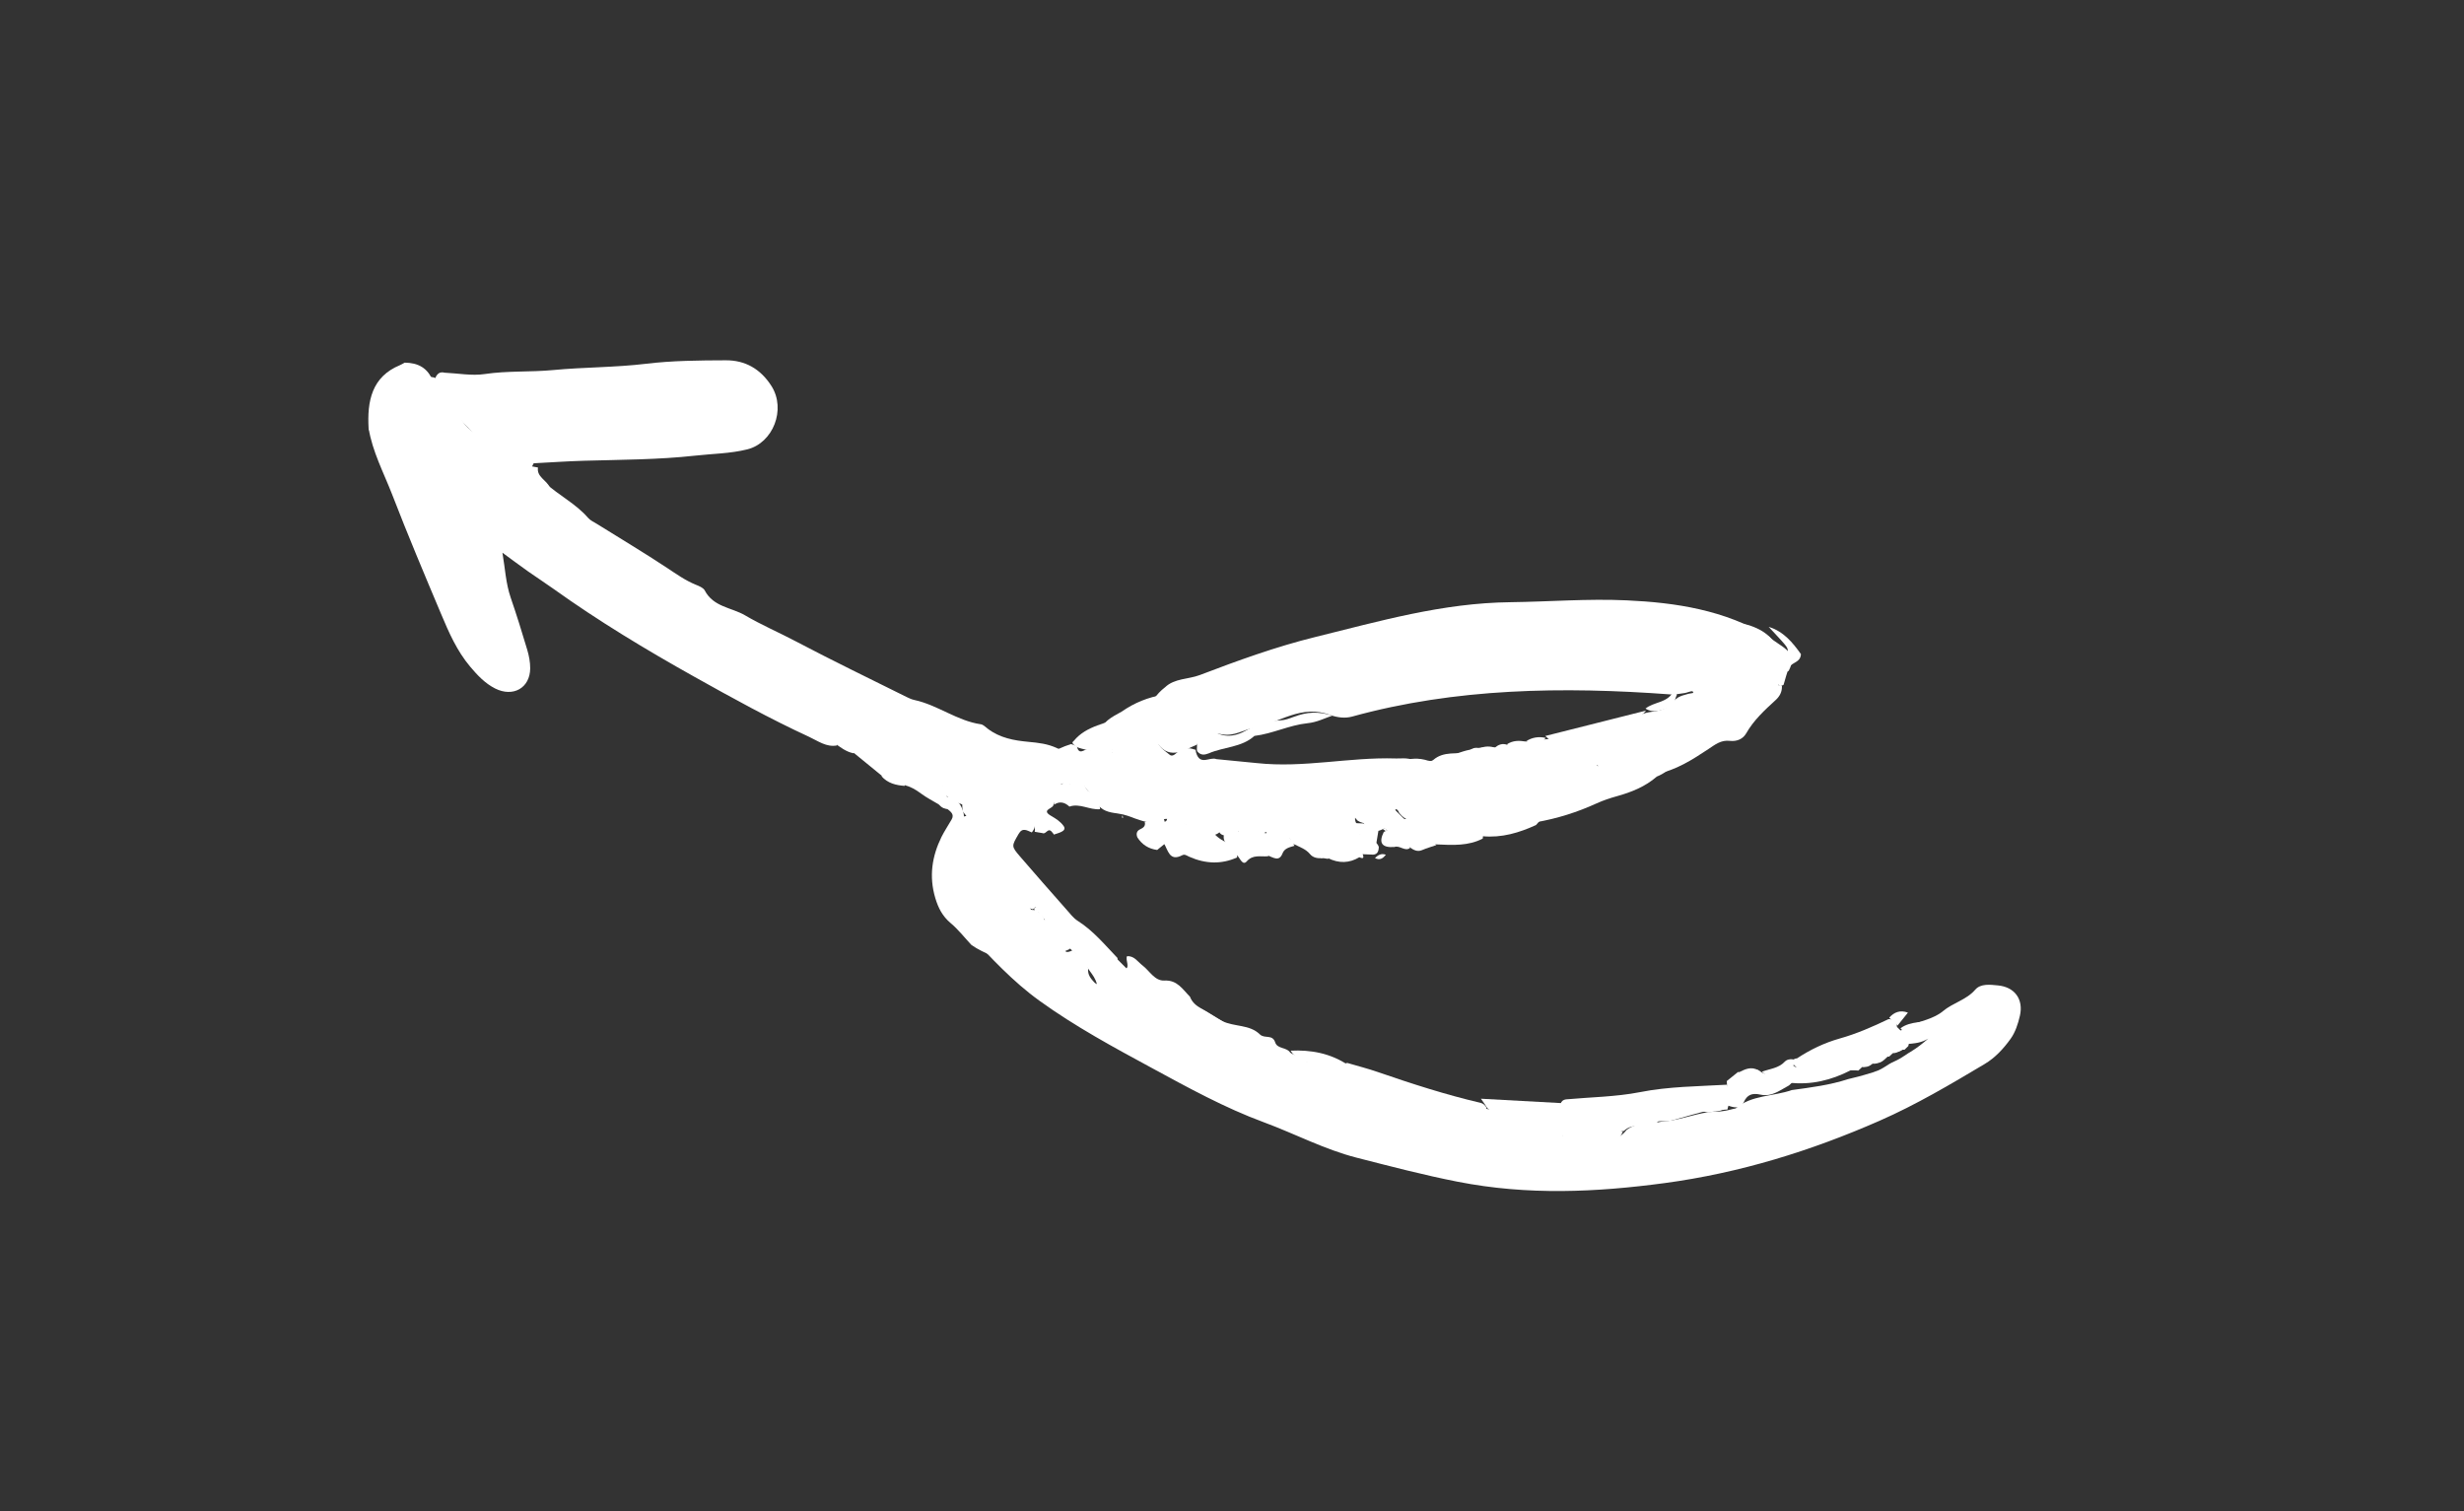
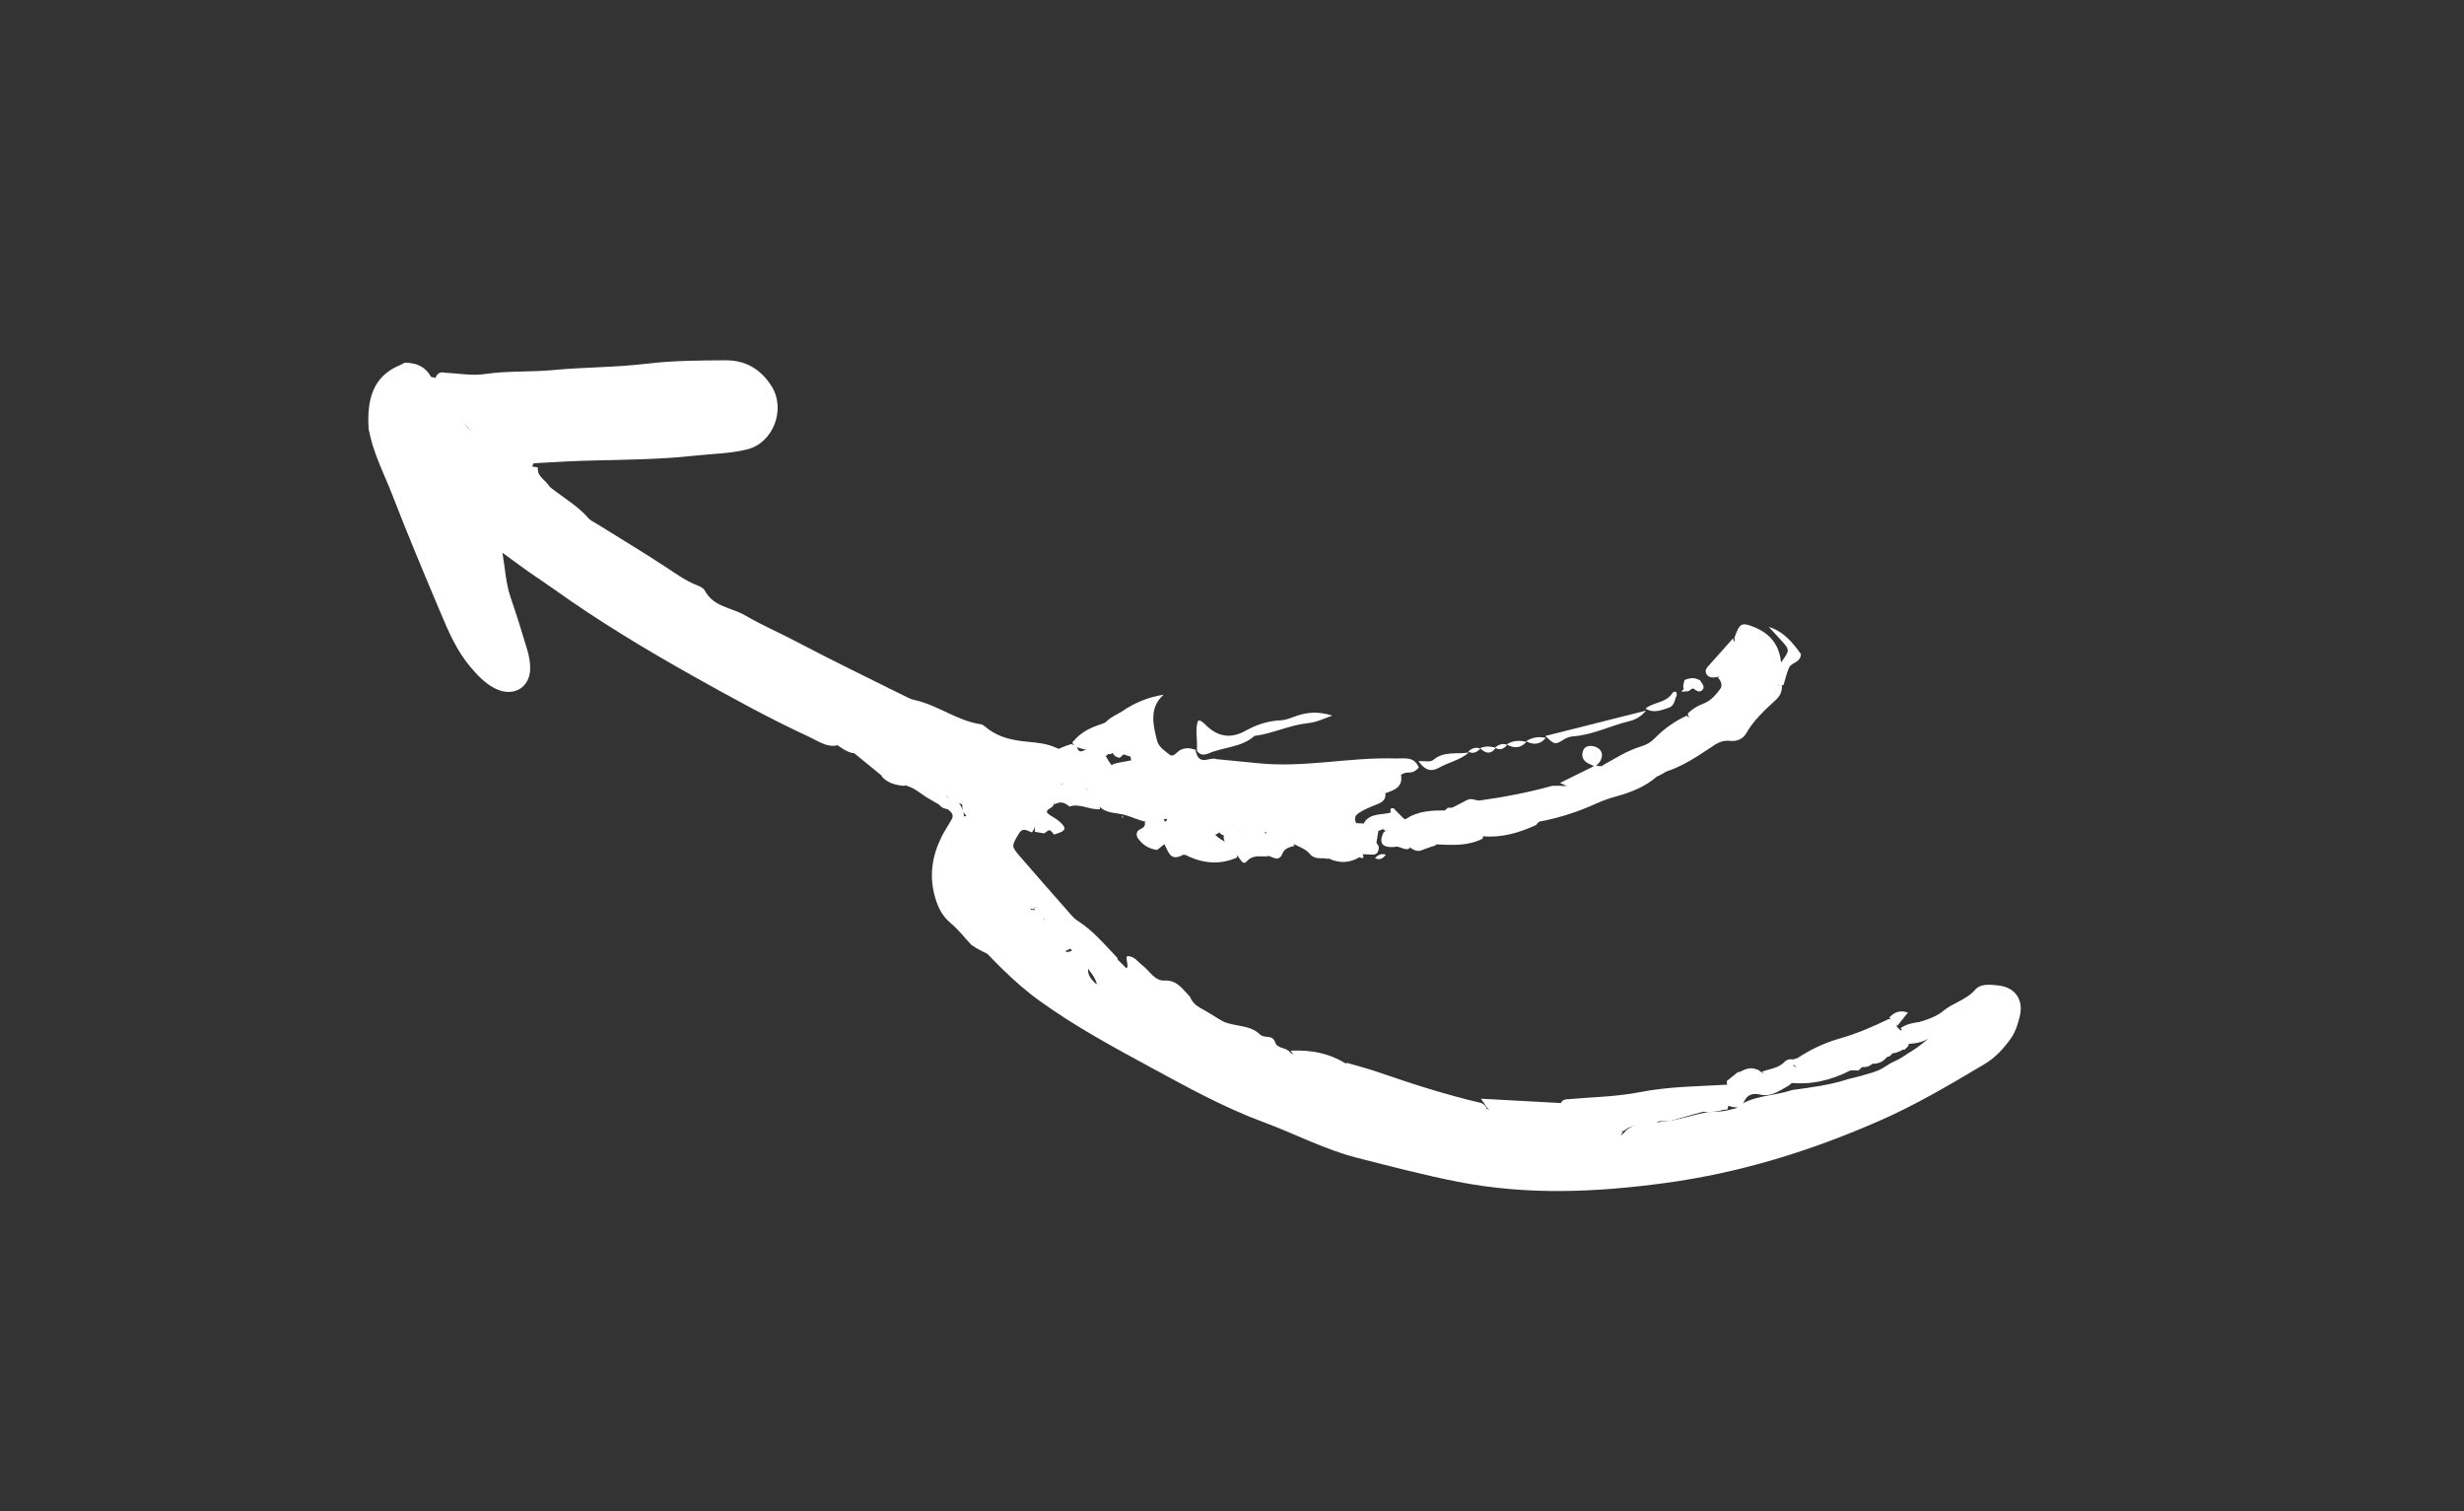
<svg xmlns="http://www.w3.org/2000/svg" width="106" height="65" viewBox="0 0 106 65" fill="none">
  <rect x="0" y="0" width="106" height="65" fill="#333333" stroke="none" />
  <path d="M46.271 32.364C46.006 32.309 45.721 32.303 45.482 32.188C45.075 31.994 44.671 31.952 44.242 31.912C43.634 31.855 43.017 31.75 42.487 31.344C42.394 31.273 42.296 31.17 42.195 31.156C41.182 31.012 40.333 30.326 39.341 30.113C39.229 30.089 39.117 30.041 39.012 29.988C37.422 29.196 35.823 28.426 34.251 27.597C33.52 27.211 32.755 26.884 32.052 26.47C31.476 26.131 30.69 26.116 30.317 25.398C30.256 25.282 30.067 25.207 29.925 25.15C29.485 24.97 29.103 24.698 28.706 24.435C27.716 23.78 26.696 23.172 25.689 22.543C25.555 22.459 25.397 22.391 25.298 22.276C24.773 21.666 24.045 21.316 23.464 20.779C23.185 20.555 22.629 20.482 22.96 19.929C23.681 19.892 24.401 19.841 25.123 19.82C26.72 19.775 28.32 19.776 29.902 19.601C30.651 19.517 31.411 19.514 32.147 19.331C33.258 19.055 33.822 17.614 33.192 16.613C32.719 15.863 32.047 15.495 31.228 15.499C30.079 15.503 28.923 15.512 27.795 15.648C26.471 15.808 25.129 15.792 23.804 15.918C22.825 16.012 21.827 15.944 20.849 16.091C20.297 16.174 19.701 16.058 19.125 16.032C18.922 15.979 18.81 16.078 18.735 16.242C19.035 17.287 19.035 17.287 21.355 19.656C20.654 19.632 20.053 19.727 20.161 20.543C20.242 21.154 20.397 21.76 20.63 22.66C19.506 21.316 17.926 20.865 17.299 19.37C17.227 19.275 17.145 19.193 17.055 19.116C16.664 18.867 16.391 18.396 15.857 18.414C16.018 19.421 16.508 20.337 16.875 21.284C17.538 23.003 18.256 24.704 18.973 26.405C19.308 27.203 19.655 28 20.231 28.683C20.541 29.05 20.867 29.398 21.299 29.616C22.075 30.007 22.803 29.595 22.809 28.75C22.81 28.486 22.758 28.209 22.681 27.95C22.459 27.201 22.225 26.454 21.971 25.713C21.758 25.095 21.731 24.455 21.614 23.776C21.983 24.046 22.35 24.32 22.723 24.584C23.08 24.837 23.449 25.072 23.805 25.327C25.749 26.718 27.784 27.945 29.862 29.108C31.488 30.018 33.114 30.916 34.799 31.693C35.184 31.87 35.553 32.154 36.006 32.067C36.011 31.538 35.597 31.324 35.217 31.146C34.393 30.76 33.662 30.219 32.902 29.727C32.078 29.232 31.254 28.736 30.431 28.237C30.279 28.148 30.12 28.073 29.962 27.999C29.863 27.943 29.761 27.892 29.661 27.84C28.582 26.964 27.395 26.252 26.689 25.73C27.354 26.314 28.602 26.844 29.857 27.361C30.844 28.03 31.861 28.638 32.976 29.04C34.189 29.568 35.412 30.071 36.583 30.704C37.039 30.897 37.437 31.2 37.854 31.465C37.942 31.532 38.035 31.59 38.13 31.644C38.178 31.67 38.228 31.693 38.276 31.718C38.325 31.739 38.376 31.757 38.425 31.778C39.272 32.22 40.016 32.787 40.565 33.59C41.135 33.739 41.706 33.882 42.218 34.21C42.295 34.271 42.379 34.322 42.464 34.368C42.626 34.445 42.796 34.503 42.95 34.597C43.019 34.644 43.09 34.686 43.161 34.727C43.227 34.774 43.292 34.823 43.352 34.879C43.428 34.981 43.488 35.094 43.56 35.201C43.65 35.315 43.761 35.402 43.889 35.468C44.03 35.534 44.175 35.574 44.326 35.584C44.432 35.569 44.516 35.521 44.576 35.435C44.594 35.33 44.583 35.227 44.544 35.123C43.891 34.456 44.026 33.983 44.724 33.524C45.233 33.19 45.877 33.043 46.256 32.524C46.262 32.47 46.266 32.417 46.271 32.364Z" fill="white" />
  <path d="M51.191 42.875C50.877 42.559 50.647 42.151 50.094 42.181C49.676 42.203 49.457 41.765 49.153 41.533C48.939 41.37 48.796 41.11 48.483 41.134C48.399 41.319 48.656 41.642 48.353 41.709C48.125 41.76 47.964 41.489 47.774 41.358C47.687 41.288 47.595 41.229 47.498 41.175C47.292 41.074 47.08 41.005 46.856 41.014C46.753 41.058 46.691 41.136 46.667 41.246C46.649 41.648 47.086 41.878 47.187 42.337C46.163 41.792 45.248 41.217 44.206 40.967C43.305 40.767 42.645 39.84 41.641 39.956C41.65 40.032 41.63 40.135 41.673 40.18C42.632 41.2 43.562 42.218 44.726 43.056C46.263 44.164 47.905 45.05 49.544 45.938C51.113 46.789 52.683 47.655 54.367 48.276C55.702 48.769 56.981 49.448 58.364 49.801C59.81 50.17 61.25 50.549 62.714 50.836C65.729 51.428 68.671 51.287 71.606 50.894C74.852 50.458 77.906 49.507 80.852 48.215C82.439 47.519 83.905 46.648 85.377 45.772C85.835 45.5 86.19 45.11 86.492 44.691C86.696 44.41 86.815 44.045 86.895 43.695C87.056 42.995 86.68 42.461 85.954 42.39C85.622 42.358 85.207 42.301 84.971 42.576C84.594 43.014 84.014 43.136 83.581 43.5C83.202 43.818 82.637 43.922 82.154 44.12C81.968 44.211 81.765 44.279 81.674 44.489C81.647 44.596 81.666 44.697 81.733 44.792C81.824 44.859 81.923 44.897 82.032 44.904C82.357 44.895 82.674 44.854 82.952 44.678C82.712 44.887 82.467 45.081 82.198 45.243C82.116 45.288 82.038 45.341 81.961 45.395C81.811 45.496 81.656 45.589 81.488 45.662C81.406 45.696 81.329 45.739 81.254 45.784C81.11 45.876 80.969 45.972 80.811 46.042C80.73 46.069 80.65 46.1 80.569 46.13C80.443 46.168 80.318 46.207 80.19 46.244C80.1 46.265 80.013 46.291 79.924 46.317C79.783 46.351 79.643 46.385 79.503 46.421C78.721 46.677 77.9 46.781 77.08 46.892C76.283 47.173 75.345 47.097 74.669 47.681C74.572 47.699 74.476 47.724 74.38 47.748C74.187 47.793 73.99 47.818 73.789 47.825C73.684 47.824 73.582 47.832 73.479 47.843C72.808 47.948 72.18 48.205 71.491 48.248C70.986 48.368 70.409 48.262 69.973 48.607C69.55 49.17 68.911 49.07 68.295 49.032C68.199 49.021 68.102 49.015 68.007 49.008C67.915 48.99 67.822 48.974 67.73 48.954C67.685 48.941 67.639 48.931 67.594 48.919C67.549 48.907 67.503 48.898 67.458 48.886C67.366 48.867 67.274 48.855 67.181 48.846C67.135 48.841 67.088 48.838 67.042 48.833C66.948 48.82 66.854 48.812 66.76 48.803C66.711 48.795 66.664 48.791 66.616 48.783C66.517 48.761 66.419 48.744 66.32 48.724C65.647 48.58 64.971 48.452 64.319 48.202C62.898 47.801 61.426 47.962 60.011 47.501C59.66 47.411 59.323 47.267 58.978 47.153C58.833 47.108 58.686 47.078 58.539 47.049C58.303 46.998 58.074 46.917 57.847 46.827C57.758 46.791 57.668 46.761 57.577 46.734C57.443 46.688 57.309 46.642 57.176 46.589C57.087 46.548 56.997 46.513 56.906 46.478C56.718 46.401 56.535 46.311 56.35 46.224C54.73 45.382 53.251 44.289 51.67 43.381C51.454 43.258 51.28 43.11 51.191 42.875Z" fill="white" />
-   <path d="M76.114 27.395C74.186 26.236 72.091 25.922 69.974 25.825C68.3 25.748 66.639 25.885 64.973 25.905C62.05 25.939 59.346 26.722 56.601 27.398C54.889 27.819 53.246 28.417 51.614 29.039C51.121 29.227 50.529 29.175 50.122 29.563C49.342 30.165 49.183 31.012 49.69 31.831C50.26 32.751 50.876 32.297 51.489 32.032C51.731 31.463 51.759 31.453 52.598 31.593C53.095 31.677 53.486 31.396 53.931 31.312C55.028 31.107 55.977 30.275 57.237 30.763C57.547 30.869 57.867 30.908 58.165 30.826C62.611 29.6 67.221 29.527 71.892 29.874C72.096 29.879 72.291 29.836 72.488 29.811C72.599 29.79 72.702 29.735 72.813 29.733C72.806 29.735 72.85 29.806 72.85 29.806C72.85 29.806 72.772 29.823 72.765 29.823C72.687 29.832 72.619 29.848 72.549 29.87C72.423 29.901 72.304 29.939 72.193 30.001C72.113 30.052 72.044 30.112 71.979 30.178C71.732 30.522 71.344 30.588 70.947 30.637C70.843 30.654 70.743 30.683 70.645 30.719C69.441 31.228 68.166 31.537 66.881 31.813C66.782 31.799 66.683 31.795 66.584 31.795C66.351 31.811 66.123 31.857 65.889 31.872C65.8 31.877 65.712 31.891 65.625 31.908C65.456 31.942 65.287 31.975 65.115 31.994C65.03 32.001 64.948 32.018 64.866 32.037C64.748 32.066 64.63 32.102 64.511 32.13C64.43 32.14 64.351 32.154 64.27 32.163C64.145 32.167 64.019 32.164 63.892 32.157C63.803 32.151 63.715 32.157 63.629 32.171C63.494 32.193 63.362 32.223 63.227 32.253C63.129 32.27 63.036 32.296 62.941 32.325C62.397 32.467 61.943 32.906 61.296 32.683C61.189 32.656 61.082 32.643 60.974 32.637C60.625 32.634 60.313 32.67 60.091 32.989C59.691 33.563 59.178 34.022 58.565 34.381C58.223 34.581 58 34.883 58.403 35.301C58.549 35.397 58.706 35.427 58.87 35.419C59.257 35.315 59.647 35.214 59.995 35.017C60.081 34.966 59.996 34.829 60.038 34.815C60.098 34.796 60.163 34.88 60.189 34.965C60.326 35.137 60.492 35.261 60.706 35.309C61.293 35.28 61.844 35.107 62.417 35.025C62.519 35.007 62.619 34.979 62.717 34.949C63.093 34.822 63.454 34.639 63.888 34.725C64.958 34.736 65.952 34.44 66.956 34.185C67.058 34.164 67.158 34.136 67.257 34.108C67.36 34.086 67.459 34.056 67.558 34.024C68.005 33.801 68.593 33.779 68.807 33.219C68.784 33.104 68.758 32.989 68.686 32.887C68.839 32.987 68.757 33.163 68.845 33.287C69.015 33.377 69.183 33.372 69.353 33.333C70.69 32.884 71.792 32.06 72.931 31.294C73.465 30.801 74.462 30.698 74.32 29.632C73.437 28.715 74.671 28.531 74.798 27.964C75.394 27.335 75.778 27.874 76.178 28.31C76.397 28.549 76.352 29.171 76.949 28.858C77.411 27.988 76.531 27.811 76.114 27.395Z" fill="white" />
  <path d="M58.451 35.577C58.292 35.37 58.199 35.147 58.439 34.985C58.65 34.842 58.892 34.738 59.132 34.642C59.379 34.543 59.634 34.468 59.597 34.121C59.968 33.991 60.356 33.879 60.273 33.339C60.268 33.309 60.456 33.228 60.556 33.233C60.77 33.245 60.917 33.163 61.037 33.012C60.821 32.521 60.431 32.639 60.042 32.627C58.037 32.563 56.095 33.045 54.068 32.826C53.492 32.763 52.91 32.72 52.331 32.656C52.046 32.539 51.632 32.956 51.457 32.383C51.449 32.338 51.44 32.296 51.431 32.253C51.202 32.173 50.982 32.153 50.77 32.268C50.619 32.351 50.474 32.603 50.306 32.458C50.112 32.291 49.852 32.152 49.776 31.858C49.59 31.137 49.444 30.43 50.06 29.883C49.396 29.989 48.797 30.233 48.259 30.609C47.837 30.841 47.398 31.055 47.262 31.576C47.29 31.766 47.388 31.921 47.531 32.052C47.716 32.202 47.931 32.294 48.148 32.377C48.3 32.438 48.455 32.492 48.606 32.54C48.675 32.56 48.783 32.554 48.82 32.601C48.867 32.661 48.797 32.715 48.689 32.701C48.42 32.767 48.145 32.788 47.887 32.87C47.555 33.242 46.835 32.76 46.611 33.367C46.431 33.915 47.062 34.118 47.181 34.539C47.383 34.88 47.713 34.946 48.053 34.989C48.139 35.008 48.227 35.022 48.314 35.037C48.44 35.069 48.566 35.108 48.689 35.155C48.772 35.191 48.856 35.22 48.942 35.247C49.118 35.307 49.293 35.371 49.479 35.362C49.664 35.342 49.839 35.288 50.016 35.243C50.153 35.221 50.292 35.217 50.433 35.247C50.722 35.344 50.995 35.486 51.287 35.563C51.64 35.706 51.943 36.103 52.376 35.863C52.461 35.812 52.529 35.745 52.585 35.665C52.938 35.184 53.161 35.325 53.304 35.865C53.544 36.108 53.806 36.042 54.069 35.981C54.171 35.946 54.267 35.9 54.358 35.846C55.132 35.295 55.999 35.328 56.9 35.656C57.275 35.792 57.641 35.952 58.039 35.981C58.153 35.976 58.253 35.939 58.343 35.875C58.415 35.791 58.453 35.692 58.451 35.577Z" fill="white" />
  <path d="M16.054 18.713C16.253 18.907 16.453 19.101 16.653 19.295C16.826 19.462 16.999 19.628 17.259 19.607C17.551 19.235 17.946 18.975 18.329 18.714C18.775 18.409 19.26 18.427 19.65 18.927C19.816 19.14 20.008 19.409 19.899 19.667C19.798 19.905 19.487 19.742 19.285 19.804C18.6 20.015 17.941 19.368 17.259 19.604C17.497 20.422 17.914 21.064 18.722 21.505C19.434 21.893 20.011 22.514 20.628 23.056C20.744 23.159 20.878 23.241 21.008 23.325C21.033 23.341 21.093 23.34 21.111 23.322C21.158 23.274 21.221 23.214 21.222 23.154C21.224 23.043 21.218 22.909 21.158 22.819C20.728 22.162 20.833 21.396 20.567 20.702C20.439 20.367 20.679 20.22 21.159 20.247C21.383 20.26 21.609 20.238 21.831 20.214C21.945 20.202 22.053 20.131 22.034 19.999C22.019 19.893 21.97 19.725 21.899 19.697C21.367 19.489 21.087 18.936 20.575 18.707C20.113 18.501 19.864 18.119 19.65 17.677C19.465 17.293 19.31 16.879 18.975 16.573C18.925 16.278 18.708 16.227 18.469 16.21C16.565 16.127 16.023 16.628 15.947 18.543C15.956 18.615 15.992 18.672 16.054 18.713Z" fill="white" />
  <path d="M41.789 40.648C42.35 41.05 43.05 41.186 43.563 41.706C43.724 41.869 44.058 41.862 44.313 41.933C44.575 41.873 44.854 41.868 45.102 41.979C46.008 42.38 46.252 41.903 46.31 41.15C46.292 41.041 46.239 40.949 46.151 40.877C45.538 41.173 45.997 40.503 45.766 40.454C45.662 40.026 44.834 40.451 44.962 39.75C44.967 39.587 44.899 39.451 44.795 39.326C44.715 39.25 44.624 39.192 44.523 39.15C44.47 39.145 44.417 39.142 44.364 39.138C44.267 39.179 44.188 39.243 44.123 39.324C43.983 39.542 43.851 39.764 43.829 40.037C43.813 40.309 44.024 40.503 44.105 40.631C43.434 40.13 42.845 39.424 42.129 38.852C41.038 39.036 40.923 38.367 40.978 37.553C40.975 37.407 40.965 37.26 40.957 37.114C40.958 37.021 40.953 36.926 40.949 36.832C40.95 36.786 40.947 36.74 40.948 36.694C40.957 36.603 40.964 36.511 40.976 36.421C40.989 36.377 40.998 36.333 41.011 36.289C41.12 35.929 41.344 35.627 41.454 35.268C41.473 35.169 41.471 35.069 41.451 34.968C41.412 34.814 41.349 34.669 41.252 34.538C41.045 34.338 40.808 34.233 40.529 34.268C40.428 34.311 40.378 34.39 40.37 34.5C40.454 34.645 40.558 34.763 40.735 34.785C40.887 34.906 41.067 35.021 40.942 35.245C40.799 35.501 40.631 35.743 40.501 36.006C40.1 36.824 39.955 37.691 40.236 38.631C40.36 39.047 40.54 39.41 40.897 39.71C41.225 39.984 41.494 40.332 41.789 40.648Z" fill="white" />
  <path d="M32.562 29.769C33.251 30.292 33.926 30.824 34.735 31.163C35.154 31.339 35.614 31.525 35.89 31.957C36.146 32.14 36.394 32.338 36.707 32.402C37.132 32.327 36.89 32.097 36.865 31.837C36.824 31.402 37.12 31.808 37.235 31.824C37.497 31.86 37.753 31.97 38.01 31.862C38.044 31.848 38.075 31.827 38.107 31.81C38.233 31.672 38.146 31.51 38.126 31.355C38.071 31.298 38.016 31.241 37.96 31.185C37.372 31.245 37.115 30.635 36.644 30.46C35.781 29.933 34.904 29.443 33.953 29.114C33.628 29.002 33.289 28.909 33.02 28.659C32.566 28.856 31.852 28.105 31.631 28.77C31.457 29.296 32.355 29.319 32.562 29.769Z" fill="white" />
  <path d="M51.111 43.257C50.983 43.441 50.828 43.633 51.116 43.833C51.31 43.967 51.52 44.077 51.73 44.186C52.252 44.456 52.754 44.745 53.221 45.126C54.009 45.767 54.976 46.108 55.805 46.694C55.949 46.796 56.17 46.783 56.356 46.824C56.376 46.475 56.406 46.127 56.354 45.772C56.097 45.561 55.786 45.455 55.508 45.285C55.352 45.037 54.952 45.133 54.858 44.841C54.74 44.476 54.404 44.698 54.196 44.494C53.752 44.061 53.106 44.181 52.574 43.922C52.094 43.688 51.683 43.257 51.111 43.257Z" fill="white" />
  <path d="M44.644 39.218C44.751 39.34 44.858 39.461 44.965 39.582C45.597 40.286 46.648 40.273 47.247 41.032C47.363 41.145 47.489 41.245 47.626 41.33C47.719 41.381 47.819 41.413 47.922 41.423C48.029 41.396 48.078 41.324 48.076 41.213C47.534 40.65 47.038 40.04 46.365 39.614C46.177 39.495 46.03 39.298 45.877 39.125C45.208 38.367 44.538 37.608 43.879 36.841C43.496 36.395 43.52 36.397 43.821 35.872C43.988 35.581 44.181 35.724 44.389 35.809C44.685 35.425 44.389 35.308 44.078 35.197L44.03 35.149C43.854 35.169 43.69 35.215 43.554 35.329C43.269 35.619 43.098 35.978 42.985 36.371C42.928 37.395 43.739 38.097 44.108 38.964C44.207 39.04 44.316 39.09 44.436 39.116C44.468 39.09 44.499 39.062 44.526 39.031C44.615 39.006 44.675 39.039 44.703 39.13C44.708 39.148 44.684 39.179 44.644 39.218Z" fill="white" />
  <path d="M72.564 30.785C72.046 31.026 71.59 31.344 71.193 31.752C71.043 31.908 70.836 32.04 70.625 32.101C69.994 32.284 69.465 32.64 68.907 32.947C69.849 33.675 70.333 32.543 71.189 32.618C70.653 33.309 69.787 33.383 69.085 33.714C68.988 33.74 68.894 33.775 68.801 33.81C68.665 33.855 68.531 33.906 68.397 33.956C68.31 33.985 68.227 34.025 68.146 34.067C68.026 34.125 67.906 34.184 67.781 34.235C67.696 34.263 67.615 34.299 67.535 34.337C67.415 34.392 67.296 34.45 67.174 34.502C67.087 34.529 67.003 34.561 66.919 34.592C66.742 34.651 66.562 34.701 66.394 34.781C66.309 34.828 66.235 34.888 66.168 34.958C66.077 35.078 66.024 35.21 66.07 35.371C66.986 35.215 67.856 34.938 68.688 34.558C68.964 34.433 69.256 34.334 69.55 34.253C70.185 34.077 70.781 33.837 71.274 33.407C71.937 33.142 72.303 32.548 72.784 32.082C72.852 31.637 73.047 31.178 72.564 30.785Z" fill="white" />
  <path d="M56.313 45.643C55.915 46.133 55.915 46.133 56.328 46.653C56.473 46.785 56.626 46.886 56.826 46.833C57.624 46.239 58.468 46.851 59.269 46.977C60.529 47.175 61.747 47.691 63.006 47.944C63.367 48.017 63.803 48.208 63.949 47.66C63.901 47.552 63.82 47.48 63.708 47.445C62.212 47.097 60.745 46.624 59.285 46.12C58.848 45.968 58.4 45.855 57.956 45.724C57.415 45.97 56.846 45.087 56.313 45.643Z" fill="white" />
  <path d="M72.736 31.848C72.308 31.957 71.986 32.166 71.797 32.592C71.679 32.859 71.435 33.065 71.248 33.298C72.101 33.135 72.802 32.681 73.493 32.224C73.783 32.033 74.031 31.823 74.425 31.87C74.72 31.904 74.983 31.788 75.12 31.547C75.446 30.978 75.914 30.546 76.389 30.113C76.559 29.958 76.671 29.759 76.657 29.506C76.547 29.472 76.439 29.472 76.333 29.505C75.642 29.981 74.87 30.329 74.145 30.754C73.646 31.084 72.867 31.069 72.736 31.848Z" fill="white" />
  <path d="M38.101 31.604C37.705 31.759 37.349 31.549 36.999 31.381C36.788 31.28 36.6 31.114 36.357 31.126C36.248 31.132 36.11 31.137 36.046 31.202C35.965 31.284 36.043 31.412 36.129 31.491C36.33 31.676 36.551 31.842 36.737 32.041C36.775 32.081 36.693 32.233 36.666 32.334C37.102 32.69 37.537 33.045 37.972 33.401C38.404 33.476 38.832 33.536 39.104 33.113C39.211 32.385 39.031 31.786 38.259 31.453L38.258 31.453C38.149 31.445 38.096 31.495 38.101 31.604Z" fill="white" />
  <path d="M74.298 46.661C73.044 46.733 71.786 46.737 70.551 46.981C69.516 47.184 68.429 47.195 67.365 47.292C67.243 47.308 67.167 47.375 67.134 47.491C67.358 48.086 67.828 47.922 68.229 47.891C70.04 47.749 71.808 47.351 73.65 47.401C74.067 47.413 74.307 47.248 74.344 46.829C74.329 46.773 74.313 46.717 74.298 46.661Z" fill="white" />
  <path d="M62.275 34.868C61.635 34.852 61.005 34.873 60.471 35.238C60.033 35.151 59.84 35.306 59.952 35.761C60.179 36.005 60.432 35.942 60.685 35.88C61.152 35.756 61.387 36.343 61.819 36.325C62.498 36.357 63.178 36.392 63.786 36.073C63.807 35.967 63.799 35.86 63.767 35.752C63.618 35.353 63.338 35.414 63.028 35.467C62.587 35.541 62.293 35.368 62.275 34.868Z" fill="white" />
  <path d="M52.204 35.823C51.97 35.789 51.676 35.858 51.639 35.466C51.638 35.457 51.357 35.453 51.207 35.446C51.171 35.478 51.135 35.51 51.098 35.541C50.898 35.68 50.663 35.754 50.44 35.852C50.263 35.941 50.063 36.008 50.062 36.261C50.25 36.564 50.302 37.083 50.863 36.788C50.968 36.733 51.058 36.809 51.164 36.856C51.863 37.166 52.552 37.186 53.218 36.885C53.245 36.647 53.109 36.486 52.935 36.342C52.678 36.19 52.395 36.076 52.204 35.823Z" fill="white" />
  <path d="M74.314 47.55C74.584 47.649 74.881 47.721 75.011 47.424C75.158 47.088 75.376 47.01 75.728 47.087C76.228 47.198 76.578 46.892 76.964 46.691C77.169 46.509 77.361 46.319 77.322 45.999C77.264 45.897 77.177 45.836 77.062 45.818C76.666 46.017 76.325 46.396 75.782 46.13C75.736 46.086 75.684 46.052 75.626 46.028C75.329 45.982 75.084 46.237 74.772 46.112C74.61 46.243 74.449 46.373 74.286 46.503L74.29 46.591C74.339 46.912 74.115 47.221 74.314 47.55Z" fill="white" />
  <path d="M15.998 18.632C16.071 18.376 16.191 18.127 16.207 17.863C16.23 17.48 16.316 17.176 16.725 17.087C17.061 17.015 16.989 16.518 17.357 16.499C17.668 16.483 17.984 16.504 18.295 16.492C18.408 16.488 18.515 16.435 18.625 16.404C18.414 15.827 17.98 15.604 17.41 15.6C17.343 15.635 17.279 15.677 17.209 15.706C15.994 16.205 15.787 17.252 15.858 18.445C15.862 18.507 15.949 18.57 15.998 18.632Z" fill="white" />
  <path d="M77.124 45.758C77.18 45.813 77.235 45.868 77.29 45.923C77.454 45.963 77.603 45.926 77.751 45.874C77.898 45.826 78.043 45.77 78.186 45.711C78.995 45.408 79.78 45.053 80.711 45.114C81.256 45.149 81.669 44.917 81.763 44.33C81.711 44.279 81.66 44.229 81.608 44.178C81.591 43.954 81.474 43.836 81.245 43.84C80.565 44.165 79.877 44.468 79.14 44.675C78.48 44.861 77.87 45.156 77.305 45.529C77.16 45.537 77.1 45.613 77.124 45.758Z" fill="white" />
  <path d="M52.73 36.275C52.899 36.455 53.068 36.635 53.237 36.814C53.354 36.936 53.462 37.25 53.635 37.053C53.9 36.75 54.229 36.861 54.543 36.835C54.638 36.758 54.7 36.658 54.744 36.543C54.769 36.464 54.772 36.382 54.76 36.298C54.733 36.216 54.694 36.139 54.643 36.068C54.589 35.999 54.527 35.939 54.458 35.885C54.387 35.835 54.309 35.801 54.225 35.781C54.105 35.794 53.989 35.838 53.862 35.821C53.653 35.807 53.444 35.793 53.234 35.779C53.022 35.537 52.853 35.641 52.693 35.808C52.615 35.964 52.627 36.12 52.73 36.275Z" fill="white" />
  <path d="M50.088 36.314C50.253 36.255 50.419 36.196 50.584 36.136C50.646 35.767 51.138 35.929 51.25 35.622C51.25 35.579 51.248 35.536 51.244 35.493C50.855 35.492 50.63 35.048 50.235 35.061C50.179 35.151 50.261 35.312 50.102 35.35C50.086 35.23 50.037 35.134 49.906 35.098C49.686 35.185 49.467 35.272 49.247 35.358C49.29 35.536 49.186 35.609 49.05 35.673C48.903 35.741 48.865 35.866 48.931 36.025C49.134 36.34 49.419 36.516 49.781 36.563C49.883 36.48 49.985 36.398 50.088 36.314Z" fill="white" />
  <path d="M45.337 35.901C45.442 35.864 45.551 35.837 45.65 35.789C45.751 35.742 45.848 35.664 45.758 35.535C45.621 35.341 45.428 35.219 45.22 35.098C44.792 34.851 45.242 34.795 45.31 34.655C45.327 34.479 45.561 34.311 45.378 34.139C45.163 33.936 44.946 34.094 44.749 34.202C44.501 34.385 44.329 34.616 44.294 34.938C44.261 35.012 44.229 35.086 44.196 35.16C44.342 35.349 44.569 35.502 44.513 35.781C44.626 35.8 44.739 35.82 44.852 35.839C45.003 35.908 45.084 35.567 45.262 35.8C45.291 35.831 45.316 35.864 45.337 35.901Z" fill="white" />
  <path d="M47.98 41.176C47.928 41.229 47.876 41.282 47.825 41.334C47.708 41.537 47.502 41.691 47.511 41.963C47.738 42.18 47.952 42.416 48.2 42.605C48.309 42.688 48.488 42.697 48.633 42.7C48.87 42.704 49.045 42.421 48.922 42.225C48.798 42.029 48.628 41.859 48.479 41.677C48.313 41.51 48.146 41.343 47.98 41.176Z" fill="white" />
  <path d="M55.691 36.325C55.924 36.444 56.175 36.523 56.355 36.74C56.486 36.899 56.672 36.925 56.86 36.919C57.142 36.822 57.421 36.721 57.548 36.42C57.63 36.031 57.554 35.751 57.064 35.722C56.495 35.688 55.92 35.617 55.508 36.089C55.481 36.233 55.542 36.312 55.691 36.325Z" fill="white" />
  <path d="M67.213 47.685C67.271 47.612 67.329 47.538 67.387 47.465C66.16 47.398 64.934 47.331 63.708 47.264C63.768 47.35 63.83 47.437 63.891 47.523C64.068 47.891 64.409 47.826 64.704 47.881C64.96 47.898 65.215 47.909 65.472 47.928C66.053 47.852 66.734 48.241 67.213 47.685Z" fill="white" />
  <path d="M47.541 31.959C47.501 31.748 47.569 31.58 47.713 31.439C47.929 31.227 48.142 31.012 48.357 30.798C47.621 31.129 46.742 31.201 46.195 31.87C46.16 31.892 46.14 31.924 46.136 31.966C46.2 32.054 46.283 32.117 46.382 32.16C46.582 32.226 46.787 32.267 46.992 32.31C47.097 32.33 47.2 32.328 47.302 32.308C47.448 32.24 47.538 32.131 47.541 31.959Z" fill="white" />
  <path d="M56.363 45.738C56.67 45.642 56.932 45.778 57.203 45.938C57.506 46.116 57.774 46.034 58.002 45.819C57.231 45.305 56.394 45.155 55.522 45.197C55.718 45.518 56.019 45.663 56.363 45.738Z" fill="white" />
  <path d="M63.603 35.778C63.66 35.843 63.718 35.908 63.775 35.972C64.61 36.05 65.358 35.82 66.078 35.491C66.196 35.358 66.314 35.226 66.432 35.093C65.284 34.669 64.474 35.319 63.603 35.778Z" fill="white" />
  <path d="M76.087 26.966C76.273 27.166 76.463 27.362 76.645 27.567C77.001 27.968 76.999 27.97 76.619 28.5C76.508 28.501 76.43 28.551 76.379 28.645C76.306 28.955 76.291 29.258 76.571 29.518C76.627 29.506 76.679 29.487 76.728 29.459C76.805 29.212 76.861 28.955 76.964 28.721C77.067 28.488 77.459 28.513 77.475 28.138C77.125 27.648 76.732 27.161 76.087 26.966Z" fill="white" />
  <path d="M58.627 36.746C58.747 36.751 58.868 36.756 58.988 36.761C59.242 36.791 59.312 36.643 59.315 36.429C59.265 36.286 59.154 36.198 59.032 36.121C58.919 36.046 58.802 35.978 58.681 35.918C58.602 35.884 58.52 35.869 58.437 35.87C58.364 35.896 58.305 35.943 58.261 36.006C58.204 36.066 58.277 36.241 58.094 36.194C58.093 36.194 57.999 36.235 57.998 36.235C57.941 36.278 57.905 36.335 57.888 36.403C57.861 36.565 57.714 36.442 57.636 36.489C57.474 36.531 57.331 36.606 57.186 36.68C57.118 36.742 57.097 36.819 57.123 36.911C57.598 37.15 58.048 37.134 58.474 36.878C58.51 36.817 58.561 36.773 58.627 36.746Z" fill="white" />
  <path d="M61.791 36.352C61.568 36.145 61.239 35.971 61.148 35.725C61.011 35.356 60.921 35.565 60.792 35.648C60.732 35.687 60.68 35.737 60.624 35.782C60.305 35.991 60.292 36.213 60.646 36.45C60.809 36.561 60.969 36.656 61.171 36.571C61.372 36.486 61.584 36.424 61.791 36.352Z" fill="white" />
  <path d="M55.692 36.383C55.64 36.311 55.588 36.24 55.537 36.169C55.514 36.082 55.467 36.011 55.391 35.958C55.278 35.886 55.16 35.825 55.041 35.763C54.874 35.68 54.705 35.627 54.536 35.721C54.424 35.833 54.498 35.966 54.52 36.093C54.581 36.175 54.641 36.258 54.702 36.34C54.708 36.453 54.655 36.504 54.542 36.494C54.541 36.596 54.541 36.697 54.54 36.799C54.776 36.888 55.031 37.083 55.173 36.711C55.26 36.483 55.486 36.444 55.692 36.383Z" fill="white" />
  <path d="M40.596 34.454C40.641 34.404 40.688 34.356 40.737 34.311C40.719 34.263 40.701 34.216 40.684 34.168C40.353 33.852 39.874 33.74 39.599 33.345C39.319 33.162 39.111 33.255 38.936 33.473C38.889 33.566 38.878 33.665 38.904 33.77C39.166 33.837 39.394 33.965 39.616 34.132C39.861 34.315 40.137 34.454 40.4 34.612C40.532 34.639 40.6 34.59 40.596 34.454Z" fill="white" />
  <path d="M60.655 36.482C60.558 36.255 60.55 36.031 60.634 35.811C60.413 35.799 60.193 35.787 59.972 35.775C59.815 35.692 59.668 35.704 59.529 35.79C59.295 36.263 59.451 36.476 59.988 36.435C60.211 36.351 60.434 36.638 60.655 36.482Z" fill="white" />
  <path d="M77.133 45.849C77.193 45.773 77.253 45.697 77.313 45.62C77.119 45.542 76.899 45.541 76.781 45.669C76.513 45.958 76.13 45.975 75.794 46.104C76.35 46.525 76.352 46.527 76.734 46.215C76.873 46.1 77 45.971 77.133 45.849Z" fill="white" />
  <path d="M38.897 33.14C38.57 33.222 38.243 33.304 37.916 33.386C38.189 33.696 38.543 33.779 38.917 33.807C38.923 33.753 38.929 33.699 38.935 33.645C38.923 33.476 39.313 33.308 38.897 33.14Z" fill="white" />
  <path d="M23.143 20.111C23.001 20.088 22.859 20.05 22.718 20.046C22.66 20.044 22.581 20.101 22.557 20.154C22.538 20.196 22.575 20.314 22.61 20.328C22.988 20.481 23.187 20.953 23.644 20.957C23.518 20.654 23.081 20.517 23.143 20.111Z" fill="white" />
  <path d="M81.272 43.778C81.392 43.89 81.513 44.002 81.633 44.115C81.781 43.93 81.93 43.745 82.078 43.56C81.742 43.437 81.484 43.541 81.272 43.778Z" fill="white" />
  <path d="M74.801 46.129C75.135 46.394 75.398 46.247 75.651 46.045C75.33 45.856 75.067 46 74.801 46.129Z" fill="white" />
  <path d="M57.13 36.946C57.195 36.873 57.259 36.8 57.323 36.727C57.483 36.736 57.585 36.647 57.678 36.54C57.714 36.447 57.698 36.36 57.629 36.279C57.582 36.267 57.535 36.255 57.487 36.244C57.267 36.462 57.048 36.681 56.828 36.901C56.928 36.916 57.029 36.931 57.13 36.946Z" fill="white" />
  <path d="M58.617 36.736C58.492 36.696 58.435 36.732 58.465 36.867C58.628 36.95 58.7 36.93 58.617 36.736Z" fill="white" />
  <path d="M59.62 36.77C59.416 36.691 59.279 36.79 59.15 36.91C59.366 37.026 59.5 36.916 59.62 36.77Z" fill="white" />
  <path d="M40.58 34.435C40.514 34.487 40.449 34.54 40.384 34.592C40.51 34.768 40.68 34.816 40.875 34.794C40.777 34.674 40.678 34.554 40.58 34.435Z" fill="white" />
  <path d="M46.324 32.092C46.241 32.064 46.158 32.036 46.075 32.008C45.347 32.236 44.739 32.664 44.09 33.028C43.738 33.226 43.733 33.67 43.271 33.823C43.681 34.242 44.014 34.582 44.348 34.923C44.569 34.721 44.791 34.521 45.012 34.319C45.066 33.986 45.397 33.925 45.593 33.731C45.727 33.708 45.854 33.66 45.99 33.645C46.066 33.737 46.077 33.756 46.015 33.708C45.961 33.665 45.897 33.66 45.825 33.687C45.681 33.721 45.524 33.737 45.513 33.933C46.238 34.668 46.373 34.648 46.678 33.765C46.87 33.63 46.973 33.326 47.33 33.543C47.732 33.788 47.744 33.77 47.91 33.381C47.938 33.313 47.949 33.237 47.968 33.166C47.876 32.947 47.693 32.78 47.595 32.563C47.527 32.487 47.446 32.431 47.355 32.391C47.153 32.423 46.989 32.294 46.812 32.222C46.639 32.23 46.412 32.513 46.324 32.092Z" fill="white" />
  <path d="M43.206 36.481C43.389 36.155 43.572 35.829 43.755 35.503C43.809 35.324 43.751 35.169 43.619 35.031C43.509 34.914 43.398 34.797 43.288 34.68C43.167 34.569 43.027 34.494 42.872 34.449C42.766 34.418 42.664 34.422 42.565 34.456C42.324 34.566 42.158 34.754 42.026 34.976C41.95 35.104 41.88 35.235 41.806 35.365C41.594 35.7 41.502 36.075 41.499 36.479C41.45 36.553 41.584 36.695 41.517 36.69C41.417 36.682 41.487 36.516 41.414 36.437C41.221 36.277 41.031 36.019 40.827 36.379L40.826 36.378C40.837 36.489 40.828 36.599 40.833 36.709C40.84 36.82 40.831 36.93 40.839 37.041C40.841 37.152 40.844 37.263 40.846 37.373C41.013 37.962 40.978 38.752 41.985 38.508C42.125 38.404 42.228 38.268 42.316 38.121C42.613 37.576 43.131 37.158 43.206 36.481Z" fill="white" />
  <path d="M32.597 29.869C32.715 29.68 32.873 29.457 32.48 29.388C32.244 29.347 32.032 29.313 31.879 29.107C31.836 29.048 31.786 28.956 31.802 28.903C31.819 28.853 31.917 28.801 31.979 28.806C32.203 28.824 32.429 28.89 32.651 28.89C32.789 28.891 32.921 28.805 33.056 28.758C32.094 28.399 31.13 28.047 30.34 27.32C30.234 27.222 30.065 27.192 29.926 27.13C29.597 27.078 29.166 26.877 29.019 27.266C28.852 27.708 29.267 27.918 29.622 28.092C29.678 28.148 29.734 28.203 29.79 28.259C29.898 28.254 30.006 28.28 30.114 28.283C30.258 28.421 30.384 28.59 30.55 28.689C31.226 29.095 31.913 29.478 32.597 29.869Z" fill="white" />
  <path d="M29.651 28.166C29.524 28.028 29.384 27.9 29.273 27.75C29.095 27.51 29.151 27.349 29.427 27.288C29.599 27.25 29.777 27.234 29.953 27.208C29.548 26.864 29.054 26.729 28.576 26.608C28.182 26.508 27.882 26.324 27.578 26.055C27.229 25.747 26.827 25.494 26.425 25.259C26.273 25.169 26.059 25.191 25.873 25.171C25.844 25.168 25.795 25.201 25.788 25.227C25.773 25.29 25.75 25.383 25.782 25.42C25.909 25.568 26.04 25.723 26.198 25.833C26.804 26.259 27.407 26.694 28.039 27.075C28.413 27.301 28.759 27.54 29.053 27.864C29.215 28.043 29.395 28.193 29.651 28.166Z" fill="white" />
  <path d="M38.93 33.113C38.943 33.279 38.955 33.446 38.968 33.613C39.168 33.541 39.312 33.295 39.587 33.452C39.913 33.706 40.248 33.926 40.671 33.802C40.779 33.547 40.712 33.375 40.411 33.314C40.491 32.794 40.001 32.546 39.795 32.162C39.296 32.113 39.066 31.641 38.682 31.416C38.572 31.351 38.395 31.41 38.249 31.412C38.828 31.861 38.82 32.507 38.93 33.113Z" fill="white" />
  <path d="M40.385 33.256C40.517 33.398 40.613 33.551 40.564 33.747C40.491 33.938 40.74 34.062 40.704 34.245L40.754 34.255C40.922 34.464 41.176 34.5 41.394 34.607C41.393 34.71 41.404 34.812 41.425 34.914C41.472 34.978 41.52 35.04 41.571 35.102C41.734 35.335 41.949 35.463 42.227 35.463C42.225 35.353 42.222 35.244 42.219 35.135C42.235 34.702 42.235 34.268 42.19 33.831C42.157 33.764 42.138 33.657 42.087 33.635C41.652 33.45 41.216 33.262 40.769 33.117C40.662 33.083 40.514 33.205 40.385 33.256Z" fill="white" />
  <path d="M42.181 33.807C41.84 34.227 41.842 34.666 42.211 35.124C42.416 34.919 42.622 34.715 42.827 34.51C42.794 34.227 42.514 34.15 42.36 33.968C42.302 33.912 42.243 33.858 42.181 33.807Z" fill="white" />
  <path d="M36.66 30.389C36.9 30.63 37.133 30.877 37.38 31.11C37.582 31.301 37.782 31.241 37.968 31.11C37.526 30.881 37.171 30.479 36.66 30.389Z" fill="white" />
  <path d="M42.372 33.954C42.252 34.363 42.643 34.345 42.835 34.493L42.864 34.486C42.972 34.499 43.01 34.457 42.966 34.351C42.836 33.912 42.836 33.912 42.372 33.954Z" fill="white" />
  <path d="M43.656 34.989C43.6 35.167 43.679 35.315 43.791 35.457C43.911 35.355 44.03 35.254 44.15 35.153C44.008 35.014 43.85 34.934 43.656 34.989Z" fill="white" />
-   <path d="M42.959 34.336C42.927 34.383 42.893 34.428 42.857 34.472C42.996 34.623 43.156 34.711 43.358 34.661C43.368 34.56 43.378 34.458 43.387 34.357C43.263 34.341 43.139 34.33 43.014 34.311L42.959 34.336Z" fill="white" />
  <path d="M30.102 28.322C29.993 28.314 29.883 28.305 29.773 28.297C29.883 28.305 29.992 28.313 30.102 28.322Z" fill="white" />
  <path d="M43.019 34.31C43.138 34.42 43.264 34.398 43.391 34.355C43.27 34.272 43.147 34.241 43.019 34.31Z" fill="white" />
  <path d="M38.132 31.585C38.186 31.536 38.239 31.485 38.291 31.433C38.234 31.375 38.178 31.319 38.12 31.263C38.124 31.37 38.127 31.478 38.132 31.585Z" fill="white" />
  <path d="M67.19 47.537C66.581 47.559 65.972 47.58 65.363 47.601C65.461 48.116 65.915 48.105 66.267 48.23C66.635 48.36 67.045 48.407 67.216 48.852C67.271 48.91 67.327 48.966 67.385 49.021C67.495 49.007 67.606 49.036 67.716 49.038L67.717 49.039C68.457 49.013 69.138 48.748 69.86 48.65C70.062 48.455 70.32 48.418 70.6 48.44C70.877 48.462 71.139 48.434 71.342 48.238C72.084 48.216 72.692 47.668 73.486 47.853L73.487 47.852C73.766 47.824 74.031 47.736 74.313 47.728L74.313 47.728C74.367 47.413 74.645 47.109 74.29 46.774C74.069 46.926 74.018 47.21 73.575 47.167C72.572 47.069 71.574 47.209 70.586 47.341C69.636 47.467 68.682 47.573 67.732 47.701C67.52 47.73 67.352 47.671 67.19 47.537Z" fill="white" />
  <path d="M64.718 47.877C64.439 47.812 64.161 47.747 63.883 47.682C63.818 47.717 63.742 47.795 63.688 47.779C62.987 47.572 62.254 47.612 61.563 47.263C61.153 47.055 60.666 46.984 60.21 46.92C59.825 46.866 59.443 46.892 59.155 46.533C59.112 46.48 58.993 46.431 58.941 46.451C58.2 46.735 57.534 46.239 56.833 46.118C56.739 46.102 56.61 46.163 56.543 46.233C56.462 46.316 56.501 46.444 56.581 46.542C56.657 46.635 56.739 46.722 56.819 46.812L56.821 46.813C57.008 46.807 57.132 47.001 57.316 47.003L57.317 47.003C57.703 46.959 57.972 47.282 58.31 47.385C58.419 47.393 58.528 47.401 58.636 47.409C59.037 47.305 59.298 47.659 59.631 47.776C60.121 48.213 60.74 48.091 61.292 48.231C61.712 48.338 62.194 48.529 62.638 48.292C62.775 48.218 62.928 48.325 63.069 48.403C63.398 48.587 63.738 48.586 64.078 48.508C64.339 48.346 64.698 48.283 64.718 47.877Z" fill="white" />
  <path d="M77.597 45.61C77.486 45.712 77.375 45.815 77.263 45.918C77.089 46.099 76.858 46.25 76.945 46.571C77.912 46.688 78.787 46.465 79.609 46.044C79.721 46.051 79.832 46.035 79.944 46.054C79.999 46.004 80.054 45.953 80.108 45.901C80.298 45.918 80.414 45.73 80.607 45.757C80.892 45.781 80.977 45.42 81.267 45.455C81.323 45.405 81.378 45.354 81.433 45.302C81.624 45.323 81.737 45.128 81.93 45.157C81.986 45.105 82.04 45.052 82.094 44.999C82.184 44.681 82.167 44.411 81.747 44.323L81.743 44.323C81.527 44.47 81.304 44.608 81.098 44.767C80.976 44.861 80.875 44.901 80.696 44.877C79.825 44.76 78.734 45.068 77.926 45.619C77.816 45.615 77.707 45.612 77.597 45.61Z" fill="white" />
  <path d="M46.144 40.988C45.992 41.282 45.841 41.575 45.66 41.926C45.182 41.726 44.666 41.442 44.2 41.865C45.156 42.064 45.964 42.63 46.819 43.079C47.025 43.187 47.232 43.298 47.449 43.368C47.534 43.396 47.664 43.339 47.742 43.279C47.844 43.201 47.804 43.062 47.731 42.975C47.529 42.735 47.312 42.508 47.095 42.279C46.93 42.104 46.778 41.927 46.815 41.673C46.775 41.265 46.552 41.037 46.144 40.988Z" fill="white" />
  <path d="M46.204 40.976C46.426 41.203 46.648 41.431 46.87 41.658L46.87 41.657C47.071 41.608 47.193 41.802 47.362 41.85C47.417 41.906 47.473 41.961 47.53 42.015C47.61 41.958 47.681 41.881 47.771 41.847C48.044 41.744 48.015 41.586 47.842 41.389L47.835 41.386C47.645 41.37 47.534 41.26 47.483 41.08C47.093 40.517 46.611 40.104 45.92 39.988C45.616 39.937 45.383 39.732 45.161 39.511C45.128 39.477 44.973 39.565 44.874 39.596C44.752 39.676 44.635 39.761 44.508 39.833C44.359 39.917 44.321 40.049 44.37 40.208C44.43 40.401 44.595 40.44 44.73 40.361C45.071 40.161 45.383 40.346 45.705 40.465C45.726 40.665 45.83 40.783 46.036 40.803C46.092 40.86 46.148 40.918 46.204 40.976Z" fill="white" />
  <path d="M64.687 47.717C64.557 47.788 64.436 47.879 64.297 47.928C64.091 48 63.99 48.119 64.045 48.348C64.699 48.856 65.466 48.809 66.197 48.936C66.307 48.947 66.417 48.94 66.527 48.955C66.636 48.954 66.746 48.959 66.856 48.972C66.966 48.974 67.075 48.968 67.185 48.989L67.186 48.991C67.348 48.531 67.313 48.378 66.985 48.284C66.613 48.177 66.236 48.092 65.859 48.012C65.662 47.97 65.495 47.882 65.347 47.746C65.124 47.653 64.904 47.635 64.687 47.717Z" fill="white" />
  <path d="M69.814 48.688C69.587 48.639 69.357 48.604 69.135 48.536C68.888 48.461 68.702 48.458 68.549 48.693C68.352 48.994 67.867 48.763 67.661 49.079C68.043 49.238 68.441 49.148 68.823 49.229C69.347 49.339 69.618 49.091 69.814 48.688Z" fill="white" />
  <path d="M81.757 44.235C81.96 44.42 82.006 44.676 82.103 44.909C82.312 44.827 82.602 44.844 82.703 44.623C82.848 44.305 83.098 44.203 83.421 44.167C83.47 44.161 83.537 44.06 83.533 44.003C83.524 43.867 83.409 43.782 83.29 43.827C82.795 44.012 82.2 43.899 81.757 44.235Z" fill="white" />
  <path d="M73.46 47.772C73.389 47.642 73.306 47.391 73.181 47.457C72.586 47.769 71.852 47.756 71.302 48.16C71.568 48.277 71.817 48.235 72.072 48.158C72.531 48.02 72.997 47.9 73.46 47.772Z" fill="white" />
  <path d="M59.606 47.827C59.559 47.767 59.509 47.71 59.465 47.648C59.136 47.182 59.136 47.182 58.616 47.46C58.913 47.693 59.23 47.86 59.606 47.827Z" fill="white" />
  <path d="M58.289 47.478C58.183 47.372 58.076 47.267 57.972 47.159C57.752 46.931 57.529 46.914 57.303 47.099C57.593 47.346 57.912 47.503 58.289 47.478Z" fill="white" />
  <path d="M70.724 48.816C70.6 48.756 70.455 48.759 70.355 48.886C70.281 48.981 70.317 49.101 70.421 49.167C70.559 49.255 70.714 49.274 70.808 49.128C70.868 49.035 70.849 48.921 70.724 48.816Z" fill="white" />
  <path d="M74.286 47.6C73.967 47.454 73.691 47.494 73.457 47.725C73.774 47.865 74.05 47.822 74.286 47.6Z" fill="white" />
  <path d="M47.344 41.829C47.158 41.442 47.158 41.442 46.85 41.636C46.991 41.775 47.143 41.876 47.344 41.829Z" fill="white" />
  <path d="M81.248 45.408C80.927 45.318 80.77 45.543 80.584 45.712C80.905 45.803 81.063 45.58 81.248 45.408Z" fill="white" />
  <path d="M57.31 47.119C57.17 46.981 57.018 46.881 56.819 46.93C56.958 47.069 57.11 47.17 57.31 47.119Z" fill="white" />
  <path d="M80.587 45.729C80.376 45.655 80.224 45.742 80.088 45.873C80.296 45.941 80.449 45.856 80.587 45.729Z" fill="white" />
  <path d="M81.919 45.089C81.71 45.017 81.558 45.105 81.421 45.234C81.63 45.304 81.782 45.218 81.919 45.089Z" fill="white" />
  <path d="M67.661 49.12C67.551 49.114 67.441 49.108 67.331 49.103C67.441 49.108 67.551 49.114 67.661 49.12Z" fill="white" />
  <path d="M67.165 48.949C67.055 48.944 66.945 48.938 66.835 48.933C66.945 48.938 67.055 48.944 67.165 48.949Z" fill="white" />
  <path d="M66.837 48.943C66.727 48.937 66.616 48.931 66.506 48.925C66.616 48.931 66.726 48.937 66.837 48.943Z" fill="white" />
  <path d="M79.919 46.042C79.809 46.039 79.698 46.036 79.588 46.032C79.698 46.036 79.808 46.039 79.919 46.042Z" fill="white" />
  <path d="M63.648 35.764C63.947 35.704 64.243 35.626 64.546 35.588C64.97 35.534 65.376 35.452 65.704 35.176C65.927 34.989 66.192 35 66.47 35.08C66.524 35.037 66.578 34.993 66.632 34.95C66.82 34.965 66.935 34.779 67.126 34.806L67.127 34.806C67.409 34.83 67.495 34.468 67.786 34.51L67.787 34.51C67.975 34.521 68.091 34.343 68.281 34.359C68.335 34.31 68.39 34.261 68.446 34.215C68.557 34.223 68.667 34.211 68.778 34.213C68.832 34.166 68.888 34.121 68.945 34.076C69.162 34.05 69.312 33.935 69.211 33.711C69.1 33.466 68.842 33.425 68.612 33.446C68.088 33.494 67.669 33.888 67.101 33.799L67.102 33.8C66.993 33.805 66.883 33.807 66.773 33.804C65.743 34.094 64.686 34.291 63.617 34.44C63.102 34.292 62.794 34.833 62.297 34.741L62.292 34.742C62.173 34.871 61.942 34.973 62.006 35.165C62.057 35.318 62.322 35.564 62.39 35.538C62.71 35.417 63.096 36.029 63.386 35.492C63.456 35.362 63.555 35.666 63.648 35.764Z" fill="white" />
  <path d="M67.112 33.679C67.514 33.881 67.897 33.988 68.256 33.648C68.423 33.489 68.681 33.491 68.901 33.552C69.221 33.639 69.056 33.812 68.961 33.958C69.735 33.981 70.34 33.557 70.995 33.288C71.43 33.11 71.58 32.629 71.699 32.183C71.706 32.158 71.602 32.07 71.543 32.058C71.472 32.042 71.371 32.05 71.322 32.092C70.802 32.546 70.03 32.539 69.5 32.983C69.355 33.104 69.127 33.031 68.935 32.959C68.823 32.953 68.71 32.948 68.598 32.943L68.601 32.942C68.105 33.188 67.608 33.433 67.112 33.679Z" fill="white" />
  <path d="M51.995 32.409C52.638 32.128 53.418 32.155 53.964 31.657C54.754 31.561 55.463 31.192 56.249 31.111C56.647 31.07 56.967 30.907 57.316 30.782C56.698 30.596 56.239 30.618 55.643 30.842C55.468 30.908 55.283 30.978 55.096 30.986C54.544 31.009 54.049 31.176 53.59 31.432C52.959 31.784 52.38 31.717 51.835 31.152C51.78 31.095 51.713 31.047 51.646 31.007C51.619 30.991 51.575 31.007 51.534 31.008C51.401 31.403 51.525 31.828 51.489 32.235L51.5 32.31C51.645 32.503 51.817 32.479 51.995 32.409Z" fill="white" />
  <path d="M76.528 29.586C76.493 29.296 76.459 29.005 76.425 28.715C76.314 28.715 76.215 28.745 76.13 28.811C75.889 29.16 75.742 29.591 75.314 29.779C75.239 29.812 75.201 29.942 75.078 29.861C75.15 29.775 75.175 29.672 75.174 29.558C74.624 28.936 74.844 28.142 74.553 27.462C74.188 27.871 73.822 28.28 73.457 28.69C73.377 28.78 73.348 28.896 73.414 29.002C73.511 29.157 73.67 29.153 73.823 29.133C73.86 29.129 73.895 29.114 73.931 29.103C74.604 29.4 74.38 29.688 73.996 29.989C73.722 30.204 73.168 30.335 73.405 30.786C73.614 31.185 74.112 30.922 74.483 30.93C74.969 30.93 75.097 30.358 75.615 30.334C76.032 30.315 76.237 29.858 76.528 29.586Z" fill="white" />
  <path d="M76.298 28.842C76.356 28.792 76.414 28.743 76.472 28.693C76.524 28.643 76.574 28.591 76.623 28.539C76.561 27.775 76.177 27.257 75.434 26.965C74.927 26.766 74.836 26.796 74.611 27.445C74.618 27.482 74.642 27.529 74.629 27.555C74.209 28.356 74.403 29.038 75.169 29.613C75.412 29.527 75.431 29.32 75.422 29.098C75.398 28.831 75.139 28.489 75.53 28.344C75.789 28.247 75.894 28.537 76.033 28.704C76.103 28.79 76.192 28.836 76.298 28.842Z" fill="white" />
  <path d="M74.45 30.962C74.145 30.898 73.841 30.833 73.533 30.768C73.386 30.506 73.605 30.421 73.738 30.327C73.888 30.221 74.085 30.179 74.243 30.081C74.434 29.961 74.635 29.807 74.532 29.534C74.427 29.254 74.224 29.067 73.894 29.125C74.026 29.286 74.127 29.465 73.998 29.643C73.802 29.913 73.575 30.162 73.249 30.281C72.996 30.373 72.786 30.514 72.603 30.7C72.696 30.92 72.696 31.138 72.635 31.353C72.578 31.552 72.668 31.712 72.795 31.865C73.255 31.411 73.935 31.323 74.45 30.962Z" fill="white" />
  <path d="M70.811 30.568C69.367 30.932 67.923 31.296 66.478 31.66C66.882 32.036 66.893 32.052 67.267 31.816C67.4 31.732 67.528 31.688 67.679 31.676C68.526 31.61 69.264 31.223 70.067 31.03C70.374 30.957 70.62 30.808 70.811 30.568Z" fill="white" />
  <path d="M59.324 35.734C59.385 35.717 59.443 35.692 59.497 35.66C59.574 35.629 59.624 35.636 59.649 35.682C59.676 35.732 59.682 35.765 59.667 35.78L59.666 35.779C59.779 35.784 59.892 35.788 60.004 35.793C60.061 35.528 60.238 35.383 60.489 35.312C60.321 35.143 60.152 34.975 59.983 34.808C59.877 34.804 59.822 34.855 59.818 34.96C59.422 35.063 58.94 34.973 58.683 35.39C58.674 35.471 58.698 35.543 58.761 35.603C58.864 35.671 58.977 35.712 59.093 35.744C59.173 35.762 59.25 35.758 59.324 35.734Z" fill="white" />
  <path d="M63.191 32.371C62.676 32.452 62.108 32.3 61.66 32.69C61.532 32.801 61.238 32.728 61.02 32.739C61.253 33.061 61.499 33.25 61.899 33.027C62.319 32.792 62.82 32.695 63.191 32.371Z" fill="white" />
  <path d="M68.629 32.976C68.703 32.896 68.796 32.827 68.846 32.733C68.978 32.484 68.92 32.275 68.708 32.16C68.477 32.035 68.197 32.072 68.117 32.259C68.021 32.485 68.059 32.696 68.314 32.834C68.416 32.889 68.526 32.928 68.632 32.975L68.629 32.976Z" fill="white" />
  <path d="M71.954 29.802C71.697 30.236 71.137 30.195 70.787 30.482C71.146 30.7 71.466 30.548 71.788 30.445C72.047 30.362 72.036 30.092 72.135 29.899C72.134 29.796 72.107 29.747 72.054 29.752C72.017 29.756 71.984 29.772 71.954 29.802Z" fill="white" />
  <path d="M62.313 34.828C62.523 34.996 62.716 35.023 62.941 34.873C63.154 34.731 63.403 34.641 63.636 34.527C63.469 34.406 63.298 34.317 63.102 34.419C62.839 34.555 62.576 34.692 62.313 34.828Z" fill="white" />
  <path d="M58.84 35.594C58.781 35.54 58.726 35.483 58.673 35.424C58.557 35.419 58.441 35.414 58.324 35.409C58.276 35.463 58.227 35.517 58.178 35.571C58.166 35.665 58.191 35.752 58.249 35.832C58.329 35.891 58.415 35.917 58.509 35.904L58.502 35.905C58.639 35.929 58.771 35.999 58.913 35.98C58.996 35.931 59.038 35.857 59.045 35.76C59.01 35.663 58.943 35.605 58.84 35.594Z" fill="white" />
  <path d="M72.826 29.599C72.94 29.688 73.08 29.8 73.199 29.712C73.388 29.572 73.23 29.411 73.134 29.266C72.915 29.269 72.797 29.366 72.826 29.599Z" fill="white" />
  <path d="M72.834 29.61C72.938 29.498 73.041 29.387 73.144 29.275C72.912 29.126 72.687 29.157 72.465 29.255C72.453 29.377 72.376 29.488 72.431 29.62C72.49 29.691 72.564 29.727 72.654 29.726C72.705 29.674 72.765 29.636 72.834 29.61Z" fill="white" />
  <path d="M66.499 31.743C66.188 31.673 65.906 31.721 65.652 31.886C65.989 32.065 66.272 32.021 66.499 31.743Z" fill="white" />
  <path d="M65.672 31.912C65.366 31.843 65.076 31.849 64.82 32.022C65.152 32.221 65.433 32.169 65.672 31.912Z" fill="white" />
  <path d="M64.348 32.173C64.116 32.096 63.891 32.089 63.675 32.185C63.923 32.436 64.148 32.444 64.348 32.173Z" fill="white" />
  <path d="M63.683 32.204C63.469 32.117 63.307 32.199 63.162 32.331C63.386 32.45 63.542 32.349 63.683 32.204Z" fill="white" />
  <path d="M64.841 32.041C64.629 31.962 64.463 32.035 64.31 32.158C64.542 32.309 64.699 32.201 64.841 32.041Z" fill="white" />
  <path d="M59.84 34.951C59.896 34.9 59.951 34.849 60.006 34.798C59.837 34.729 59.778 34.776 59.84 34.951Z" fill="white" />
  <path d="M72.471 29.617L72.393 29.678L72.333 29.757C72.434 29.749 72.535 29.741 72.637 29.733C72.583 29.693 72.527 29.654 72.471 29.617Z" fill="white" />
  <path d="M66.789 33.764C66.897 33.763 67.006 33.762 67.115 33.76C67.006 33.762 66.897 33.763 66.789 33.764Z" fill="white" />
  <path d="M54.532 35.79C54.738 35.732 54.904 35.84 55.068 35.956C55.165 35.983 55.263 35.997 55.361 36C55.423 36.044 55.486 36.085 55.55 36.125C56.077 36.065 56.605 36.013 57.13 35.942C57.409 35.905 57.426 36.127 57.513 36.287L57.513 36.285C57.714 36.254 57.826 36.508 58.027 36.478C58.081 36.421 58.134 36.363 58.187 36.306C58.188 36.215 58.174 36.125 58.147 36.035C58.105 35.951 58.054 35.873 57.991 35.801C57.49 35.58 56.995 35.225 56.486 35.166C55.636 35.066 54.682 34.794 54.041 35.609C54.045 35.676 54.069 35.728 54.115 35.763C54.161 35.799 54.189 35.813 54.199 35.804L54.222 35.762C54.325 35.802 54.428 35.812 54.532 35.79Z" fill="white" />
  <path d="M45.653 33.695C45.199 33.646 44.995 33.865 44.994 34.3C45.335 34.124 45.335 34.124 45.347 34.616C45.577 34.459 45.796 34.502 46.007 34.698C46.449 34.54 46.885 34.854 47.325 34.809C47.318 34.698 47.293 34.584 47.305 34.477C47.33 34.263 47.297 34.089 47.032 34.096C46.781 34.102 46.725 33.917 46.641 33.75C46.592 33.806 46.534 33.856 46.497 33.919C46.386 34.113 46.3 34.343 45.991 34.227C45.74 34.133 45.604 33.962 45.652 33.689L45.653 33.695Z" fill="white" />
  <path d="M52.744 35.946C52.888 35.815 53.059 35.764 53.262 35.804C53.325 35.676 53.427 35.555 53.442 35.418C53.474 35.135 53.298 34.972 53.041 35.026C52.825 35.072 52.605 35.119 52.407 35.207C52.148 35.322 52.307 35.498 52.414 35.654C52.435 35.853 52.555 35.939 52.744 35.946Z" fill="white" />
-   <path d="M47.504 32.544C47.585 32.794 47.717 33 47.987 33.084C48.416 33.313 48.416 33.313 48.823 32.968C48.896 32.771 48.657 32.654 48.663 32.474C48.559 32.458 48.454 32.442 48.349 32.426C48.268 32.423 48.187 32.422 48.106 32.422C47.94 32.414 47.779 32.339 47.611 32.346C47.531 32.386 47.497 32.453 47.504 32.544Z" fill="white" />
  <path d="M48.663 32.449C48.593 32.644 48.704 32.793 48.823 32.94C48.947 33.04 49.078 33.138 49.24 33.104C49.307 33.09 49.379 33.039 49.416 32.982C49.487 32.873 49.434 32.765 49.317 32.713C49.103 32.616 48.882 32.536 48.663 32.449Z" fill="white" />
  <path d="M47.519 32.564C47.575 32.526 47.627 32.483 47.676 32.435C47.777 32.456 47.851 32.425 47.894 32.334C47.879 32.288 47.864 32.243 47.849 32.198C47.735 32.115 47.62 32.032 47.506 31.949C47.407 32.047 47.308 32.144 47.209 32.241C47.183 32.318 47.193 32.372 47.24 32.404C47.291 32.438 47.323 32.449 47.338 32.435C47.393 32.484 47.454 32.528 47.519 32.564Z" fill="white" />
  <path d="M48.172 32.599C48.234 32.542 48.297 32.485 48.36 32.427C48.208 32.298 48.053 32.175 47.844 32.182L47.84 32.263C47.858 32.467 47.978 32.569 48.172 32.599Z" fill="white" />
  <path d="M50.086 34.134C50.055 34.139 50.013 34.134 49.996 34.152C49.934 34.219 49.95 34.269 50.032 34.274C50.058 34.275 50.094 34.245 50.106 34.22C50.115 34.199 50.094 34.164 50.086 34.134Z" fill="white" />
  <path d="M57.996 35.735C57.958 35.857 57.971 35.972 58.068 36.075C58.236 36.036 58.343 35.946 58.331 35.756C58.278 35.699 58.225 35.642 58.173 35.585C58.114 35.635 58.055 35.685 57.996 35.735Z" fill="white" />
  <path d="M54.196 35.873C54.144 35.808 54.091 35.743 54.039 35.678C53.989 35.729 53.934 35.772 53.874 35.809C53.981 35.83 54.089 35.852 54.196 35.873Z" fill="white" />
  <path d="M17.233 19.617C17.34 19.642 17.507 19.636 17.544 19.699C17.705 19.976 17.921 20.075 18.221 20.075C18.909 20.078 19.598 20.1 20.356 20.115C20.34 19.644 20.133 19.221 19.956 18.804C19.79 18.413 19.17 18.097 18.78 18.194C18.008 18.387 17.439 18.814 17.233 19.62L17.233 19.617Z" fill="white" />
  <path d="M43.119 36.455C42.733 36.934 42.348 37.413 41.962 37.892C42.08 38.403 42.414 38.782 42.782 39.141C42.865 39.234 42.954 39.322 43.044 39.408C43.177 39.539 43.318 39.662 43.468 39.774C43.624 39.883 43.79 39.958 43.978 39.946C44.151 39.771 44.374 39.623 44.296 39.31C43.602 39.342 43.508 38.652 43.101 38.286C43.301 38.321 43.329 38.491 43.417 38.592C43.567 38.763 43.572 39.04 43.821 39.142C44.024 39.225 44.188 39.191 44.278 38.986C44.195 38.854 44.054 38.724 44.041 38.59C44.009 38.268 43.925 37.981 43.692 37.736C43.341 37.37 43.234 36.911 43.119 36.455Z" fill="white" />
  <path d="M43.236 39.283C43.182 39.229 43.128 39.175 43.074 39.123C42.702 39.056 42.472 38.461 42.003 38.759C41.982 38.803 41.962 38.848 41.941 38.893C42.049 39.004 42.189 39.1 42.259 39.229C42.722 40.078 43.533 40.459 44.362 40.916C44.191 40.564 44.045 40.262 43.9 39.961C43.789 39.851 43.679 39.741 43.569 39.631C43.365 39.604 43.25 39.492 43.236 39.283Z" fill="white" />
  <path d="M44.251 38.983C44.028 39.043 43.798 39.088 43.676 38.797C43.601 38.62 43.538 38.43 43.517 38.245C43.477 37.891 43.206 37.83 42.954 37.745C42.803 37.694 42.631 37.69 42.538 37.812C42.394 38.002 42.548 38.17 42.687 38.303C43.022 38.625 43.4 38.896 43.672 39.291C43.835 39.529 44.076 39.449 44.269 39.303C44.308 39.26 44.35 39.221 44.395 39.185C44.347 39.118 44.299 39.051 44.251 38.983Z" fill="white" />
  <path d="M41.95 38.285C41.709 38.485 41.464 38.465 41.267 38.197C41.085 37.949 40.943 37.673 40.783 37.408C40.653 37.805 40.733 38.224 40.741 38.635C40.745 38.827 40.808 39.008 40.952 39.157C41.089 39.299 41.242 39.47 41.402 39.244C41.543 39.044 41.767 39.022 41.967 38.94L41.967 38.939C41.956 38.721 42.384 38.523 41.95 38.285Z" fill="white" />
  <path d="M42.162 35.478C41.97 35.293 41.804 35.056 41.492 35.111C41.131 35.461 40.891 35.877 40.858 36.404C41.172 36.343 41.336 36.584 41.529 36.767L41.527 36.767C41.703 36.59 41.897 36.424 41.845 36.123C41.794 35.823 41.986 35.655 42.162 35.478Z" fill="white" />
  <path d="M46.038 40.814C45.926 40.7 45.815 40.587 45.704 40.474C45.685 40.541 45.649 40.608 45.651 40.676C45.66 40.973 45.699 40.985 46.038 40.814Z" fill="white" />
  <path d="M44.605 39.258C44.639 39.25 44.672 39.242 44.705 39.234C44.797 39.213 44.93 39.214 44.905 39.083C44.883 38.966 44.766 38.938 44.662 38.97C44.598 38.989 44.544 39.034 44.485 39.067C44.497 39.147 44.537 39.211 44.605 39.258Z" fill="white" />
  <path d="M40.836 37.082C40.834 36.972 40.832 36.863 40.83 36.753C40.832 36.863 40.834 36.972 40.836 37.082Z" fill="white" />
  <path d="M40.844 36.753C40.841 36.643 40.839 36.534 40.837 36.424C40.839 36.534 40.841 36.643 40.844 36.753Z" fill="white" />
  <path d="M41.395 34.928C41.384 34.825 41.374 34.722 41.363 34.619C41.373 34.722 41.384 34.825 41.395 34.928Z" fill="white" />
  <path d="M47.489 41.037C47.471 41.298 47.6 41.386 47.84 41.342C47.724 41.24 47.607 41.138 47.489 41.037Z" fill="white" />
  <path d="M67.762 34.449C67.441 34.353 67.282 34.578 67.096 34.747C67.414 34.836 67.575 34.617 67.762 34.449Z" fill="white" />
  <path d="M67.098 34.763C66.889 34.692 66.738 34.779 66.601 34.908C66.809 34.977 66.961 34.89 67.098 34.763Z" fill="white" />
  <path d="M68.254 34.28C68.045 34.217 67.892 34.301 67.757 34.432C67.968 34.502 68.119 34.413 68.254 34.28Z" fill="white" />
  <path d="M68.756 34.117C68.646 34.118 68.537 34.118 68.427 34.119C68.537 34.118 68.647 34.118 68.756 34.117Z" fill="white" />
  <path d="M48.297 35.073C48.285 35.104 48.258 35.159 48.261 35.161C48.328 35.202 48.334 35.17 48.275 35.072L48.297 35.073Z" fill="white" />
  <path d="M50.628 36.58C50.654 36.569 50.692 36.566 50.704 36.547C50.749 36.472 50.723 36.432 50.64 36.451C50.618 36.456 50.598 36.492 50.593 36.519C50.589 36.535 50.615 36.559 50.628 36.58Z" fill="white" />
  <path d="M77.627 45.668C77.735 45.671 77.843 45.674 77.951 45.677C77.843 45.674 77.735 45.671 77.627 45.668Z" fill="white" />
  <path d="M54.528 35.848C54.426 35.838 54.323 35.829 54.221 35.819C54.325 35.914 54.429 36.01 54.533 36.105C54.531 36.019 54.53 35.934 54.528 35.848Z" fill="white" />
  <path d="M46.967 32.06C46.932 32.124 46.897 32.188 46.862 32.253C46.995 32.383 47.143 32.472 47.331 32.448C47.294 32.381 47.252 32.317 47.204 32.256C47.125 32.191 47.046 32.125 46.967 32.06Z" fill="white" />
  <path d="M58.974 35.758C58.93 35.805 58.888 35.854 58.848 35.904C58.731 36.011 58.839 36.139 58.842 36.257C58.964 36.264 59.087 36.271 59.209 36.278C59.239 36.102 59.268 35.925 59.297 35.748C59.243 35.702 59.191 35.654 59.139 35.606C59.029 35.598 58.97 35.646 58.974 35.758Z" fill="white" />
  <path d="M58.006 36.428C57.858 36.292 57.709 36.163 57.496 36.235C57.546 36.286 57.594 36.34 57.639 36.395C57.632 36.49 57.658 36.546 57.717 36.563C57.774 36.58 57.811 36.579 57.831 36.56C57.956 36.602 58.041 36.591 58.006 36.428Z" fill="white" />
  <path d="M58.325 35.75C58.236 35.857 58.147 35.964 58.059 36.071C58.102 36.126 58.144 36.182 58.185 36.239L58.167 36.234C58.271 36.243 58.326 36.196 58.332 36.094C58.388 36.034 58.444 35.974 58.501 35.915C58.446 35.856 58.387 35.801 58.325 35.75Z" fill="white" />
  <path d="M57.828 36.568C57.763 36.511 57.698 36.455 57.632 36.399C57.529 36.505 57.426 36.612 57.323 36.719C57.539 36.799 57.685 36.686 57.828 36.568Z" fill="white" />
  <path d="M58.844 36.264C58.846 36.148 58.848 36.032 58.85 35.916C58.731 35.911 58.612 35.906 58.493 35.901C58.609 36.022 58.727 36.143 58.844 36.264Z" fill="white" />
  <path d="M58.321 36.093L58.231 36.155L58.157 36.234C58.326 36.316 58.385 36.275 58.321 36.093Z" fill="white" />
-   <path d="M55.351 36.032C55.254 36.018 55.156 36.003 55.058 35.988C55.151 36.072 55.249 36.08 55.351 36.032Z" fill="white" />
+   <path d="M55.351 36.032C55.151 36.072 55.249 36.08 55.351 36.032Z" fill="white" />
  <path d="M40.697 34.287C40.787 34.092 40.668 33.942 40.557 33.789C40.248 33.584 39.947 33.351 39.555 33.435C39.514 33.691 39.646 33.855 39.872 33.953C40.145 34.072 40.422 34.176 40.697 34.287Z" fill="white" />
  <path d="M59.652 35.778C59.65 35.72 59.648 35.662 59.647 35.604C59.593 35.623 59.539 35.641 59.484 35.66C59.538 35.703 59.594 35.742 59.652 35.778Z" fill="white" />
  <path d="M44.831 33.64C44.819 33.614 44.814 33.575 44.794 33.563C44.718 33.515 44.679 33.54 44.7 33.623C44.705 33.644 44.745 33.667 44.771 33.673C44.789 33.678 44.811 33.652 44.831 33.64Z" fill="white" />
  <path d="M45.672 33.695C45.781 33.707 45.889 33.719 45.998 33.732C46.106 33.724 46.166 33.668 46.169 33.557C45.959 33.48 45.81 33.575 45.673 33.7L45.672 33.695Z" fill="white" />
  <path d="M46.166 33.553C46.109 33.611 46.052 33.669 45.995 33.727C46.174 33.788 46.252 33.75 46.166 33.553Z" fill="white" />
  <path d="M41.937 38.255C41.943 38.471 41.949 38.688 41.955 38.904C42.208 38.818 42.443 38.861 42.685 39.015C42.802 39.089 42.958 39.097 43.096 39.135C42.708 38.737 42.321 38.338 41.933 37.94C41.935 38.045 41.936 38.15 41.937 38.255Z" fill="white" />
  <path d="M41.496 36.765C41.487 36.8 41.461 36.86 41.47 36.866C41.538 36.912 41.55 36.874 41.495 36.765L41.496 36.765Z" fill="white" />
  <path d="M75.261 29.12C75.21 29.284 75.157 29.448 75.105 29.612C74.949 29.763 74.793 29.914 74.582 30.117C76.037 29.922 76.059 29.904 76.251 28.832C76.197 28.776 76.143 28.721 76.089 28.665C75.679 28.596 75.344 28.651 75.261 29.12Z" fill="white" />
  <path d="M75.306 29.122C75.578 28.972 75.851 28.822 76.124 28.671C76.172 28.473 76.095 28.287 76.017 28.104C75.988 28.034 75.948 27.948 75.889 27.91C75.575 27.712 75.401 28.023 75.154 28.078C74.938 28.127 74.887 28.324 74.914 28.533C74.947 28.785 75.141 28.946 75.306 29.122Z" fill="white" />
  <path d="M58.992 35.761C59.048 35.711 59.103 35.66 59.157 35.609C59.053 35.599 58.948 35.589 58.844 35.579C58.889 35.643 58.939 35.704 58.992 35.761Z" fill="white" />
  <path d="M43.25 39.273C43.203 39.541 43.316 39.656 43.585 39.622C43.474 39.506 43.362 39.389 43.25 39.273Z" fill="white" />
</svg>